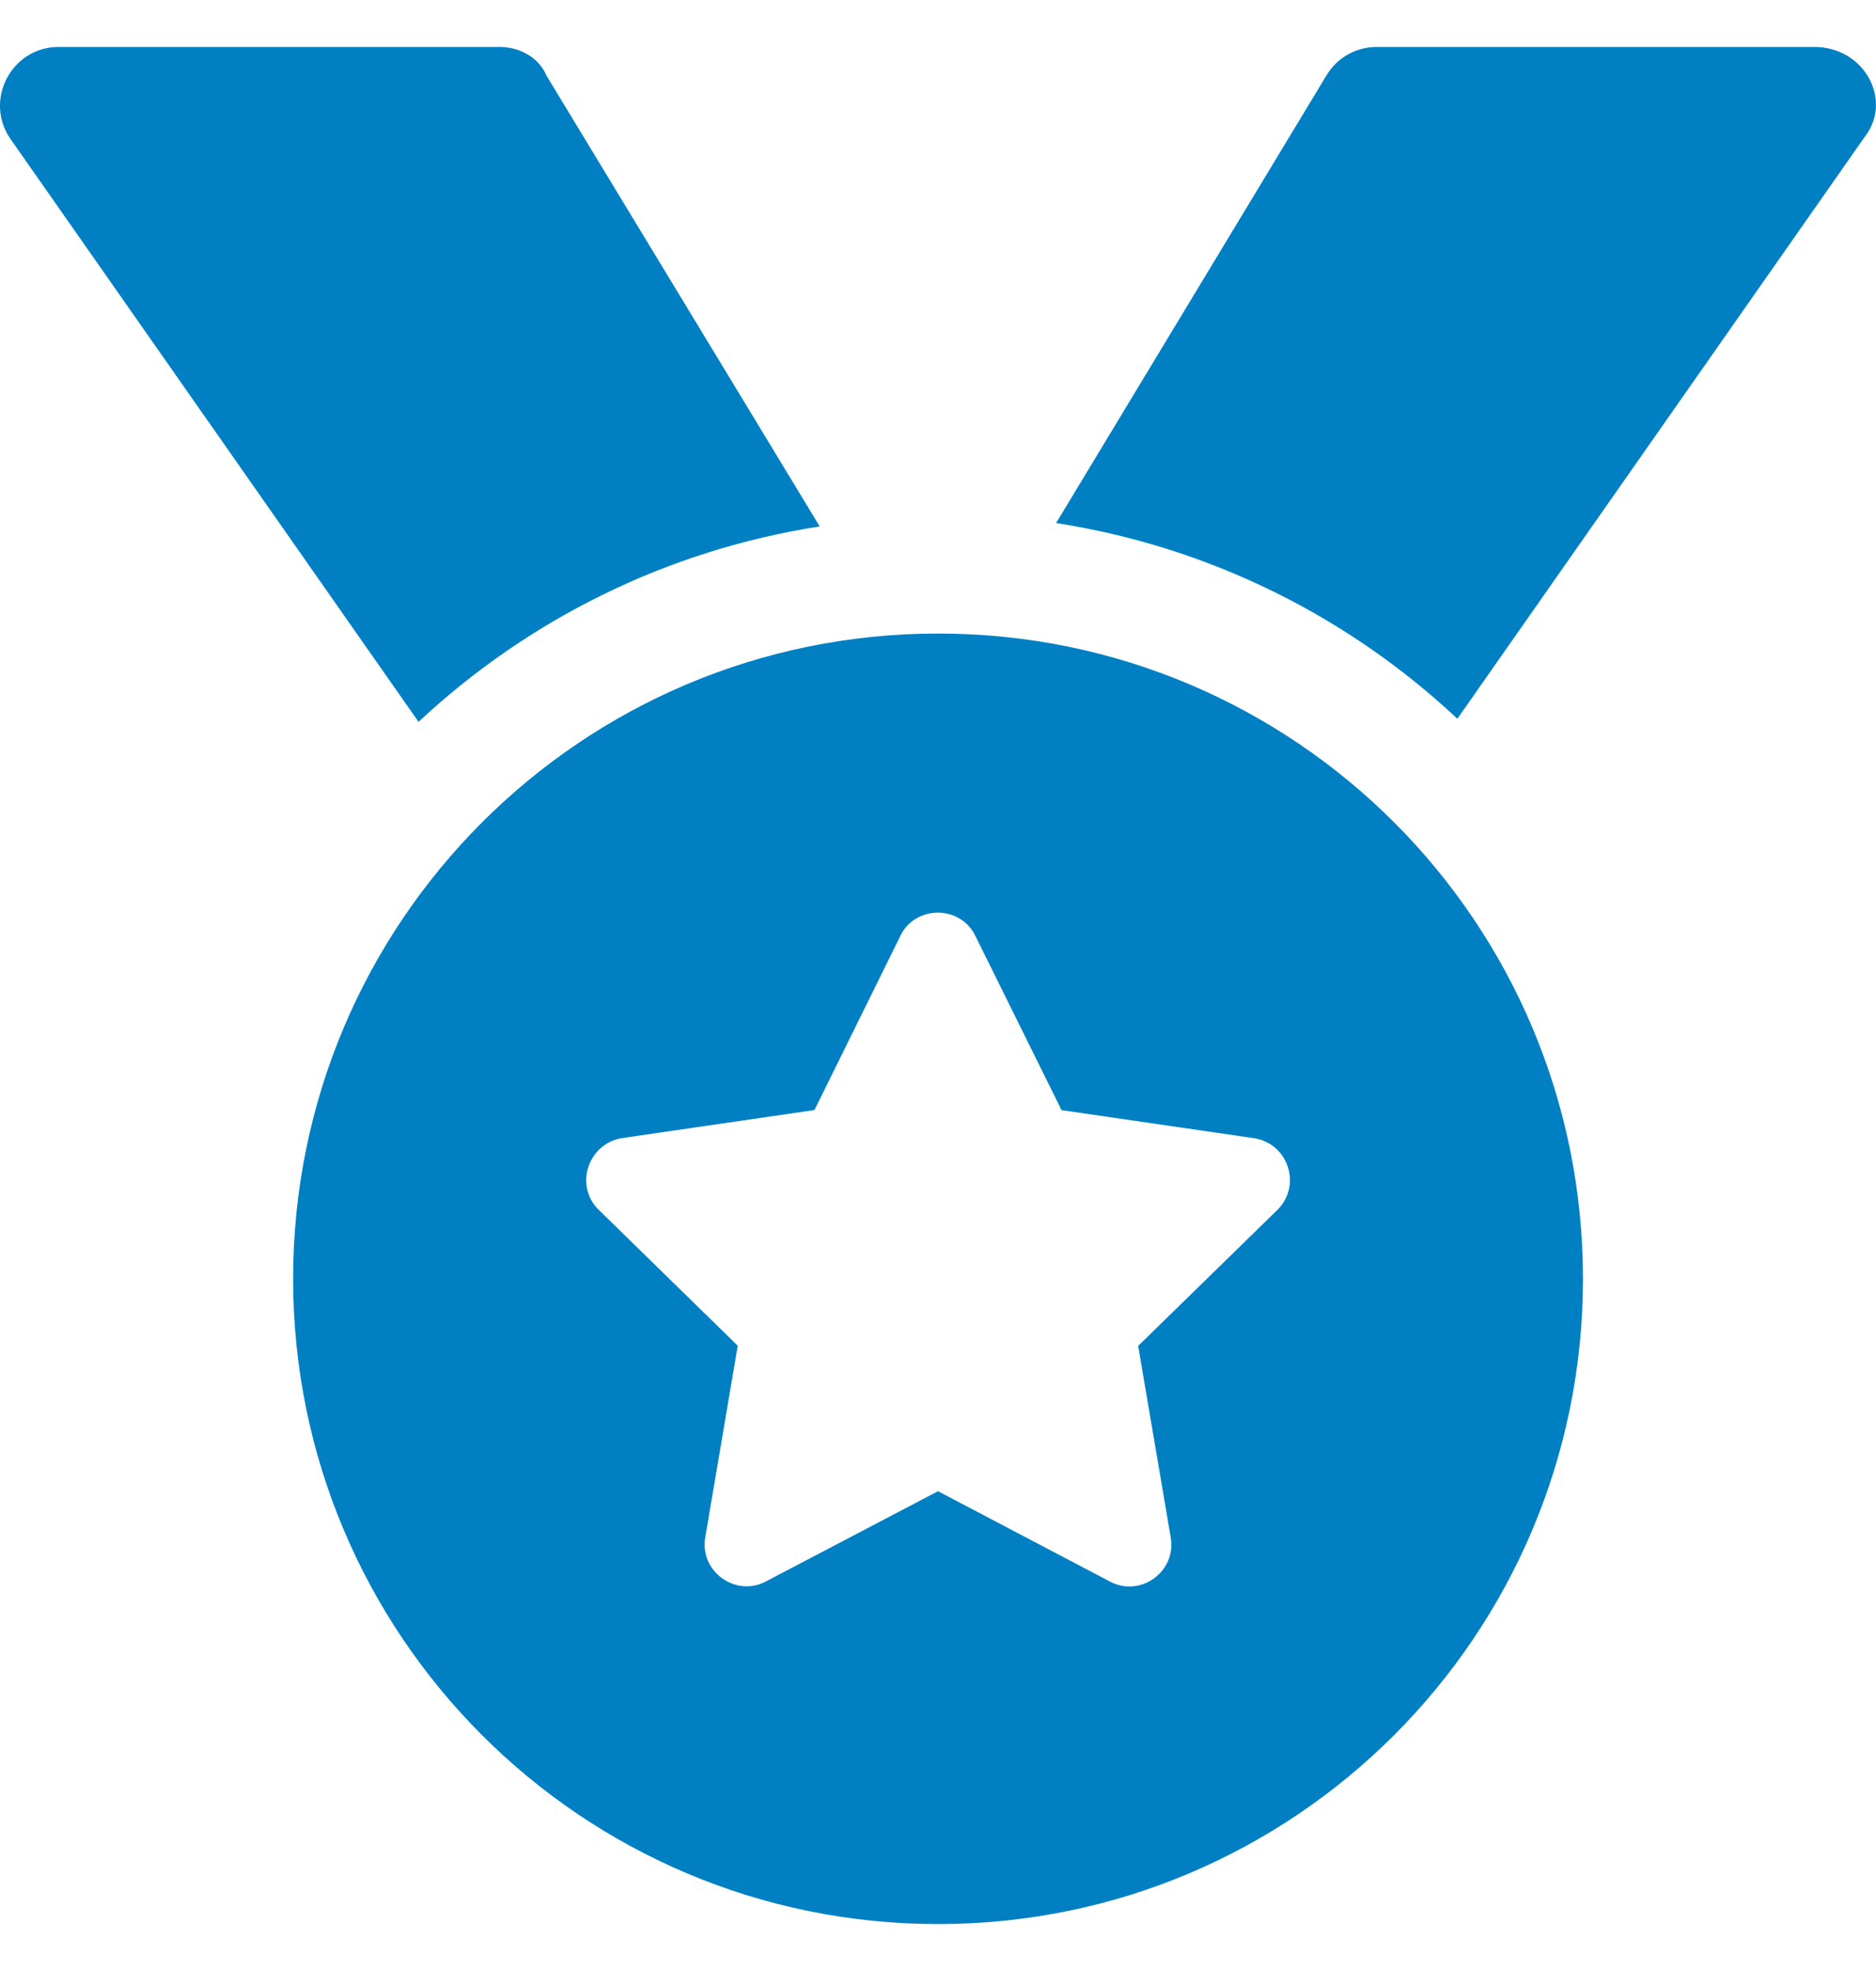
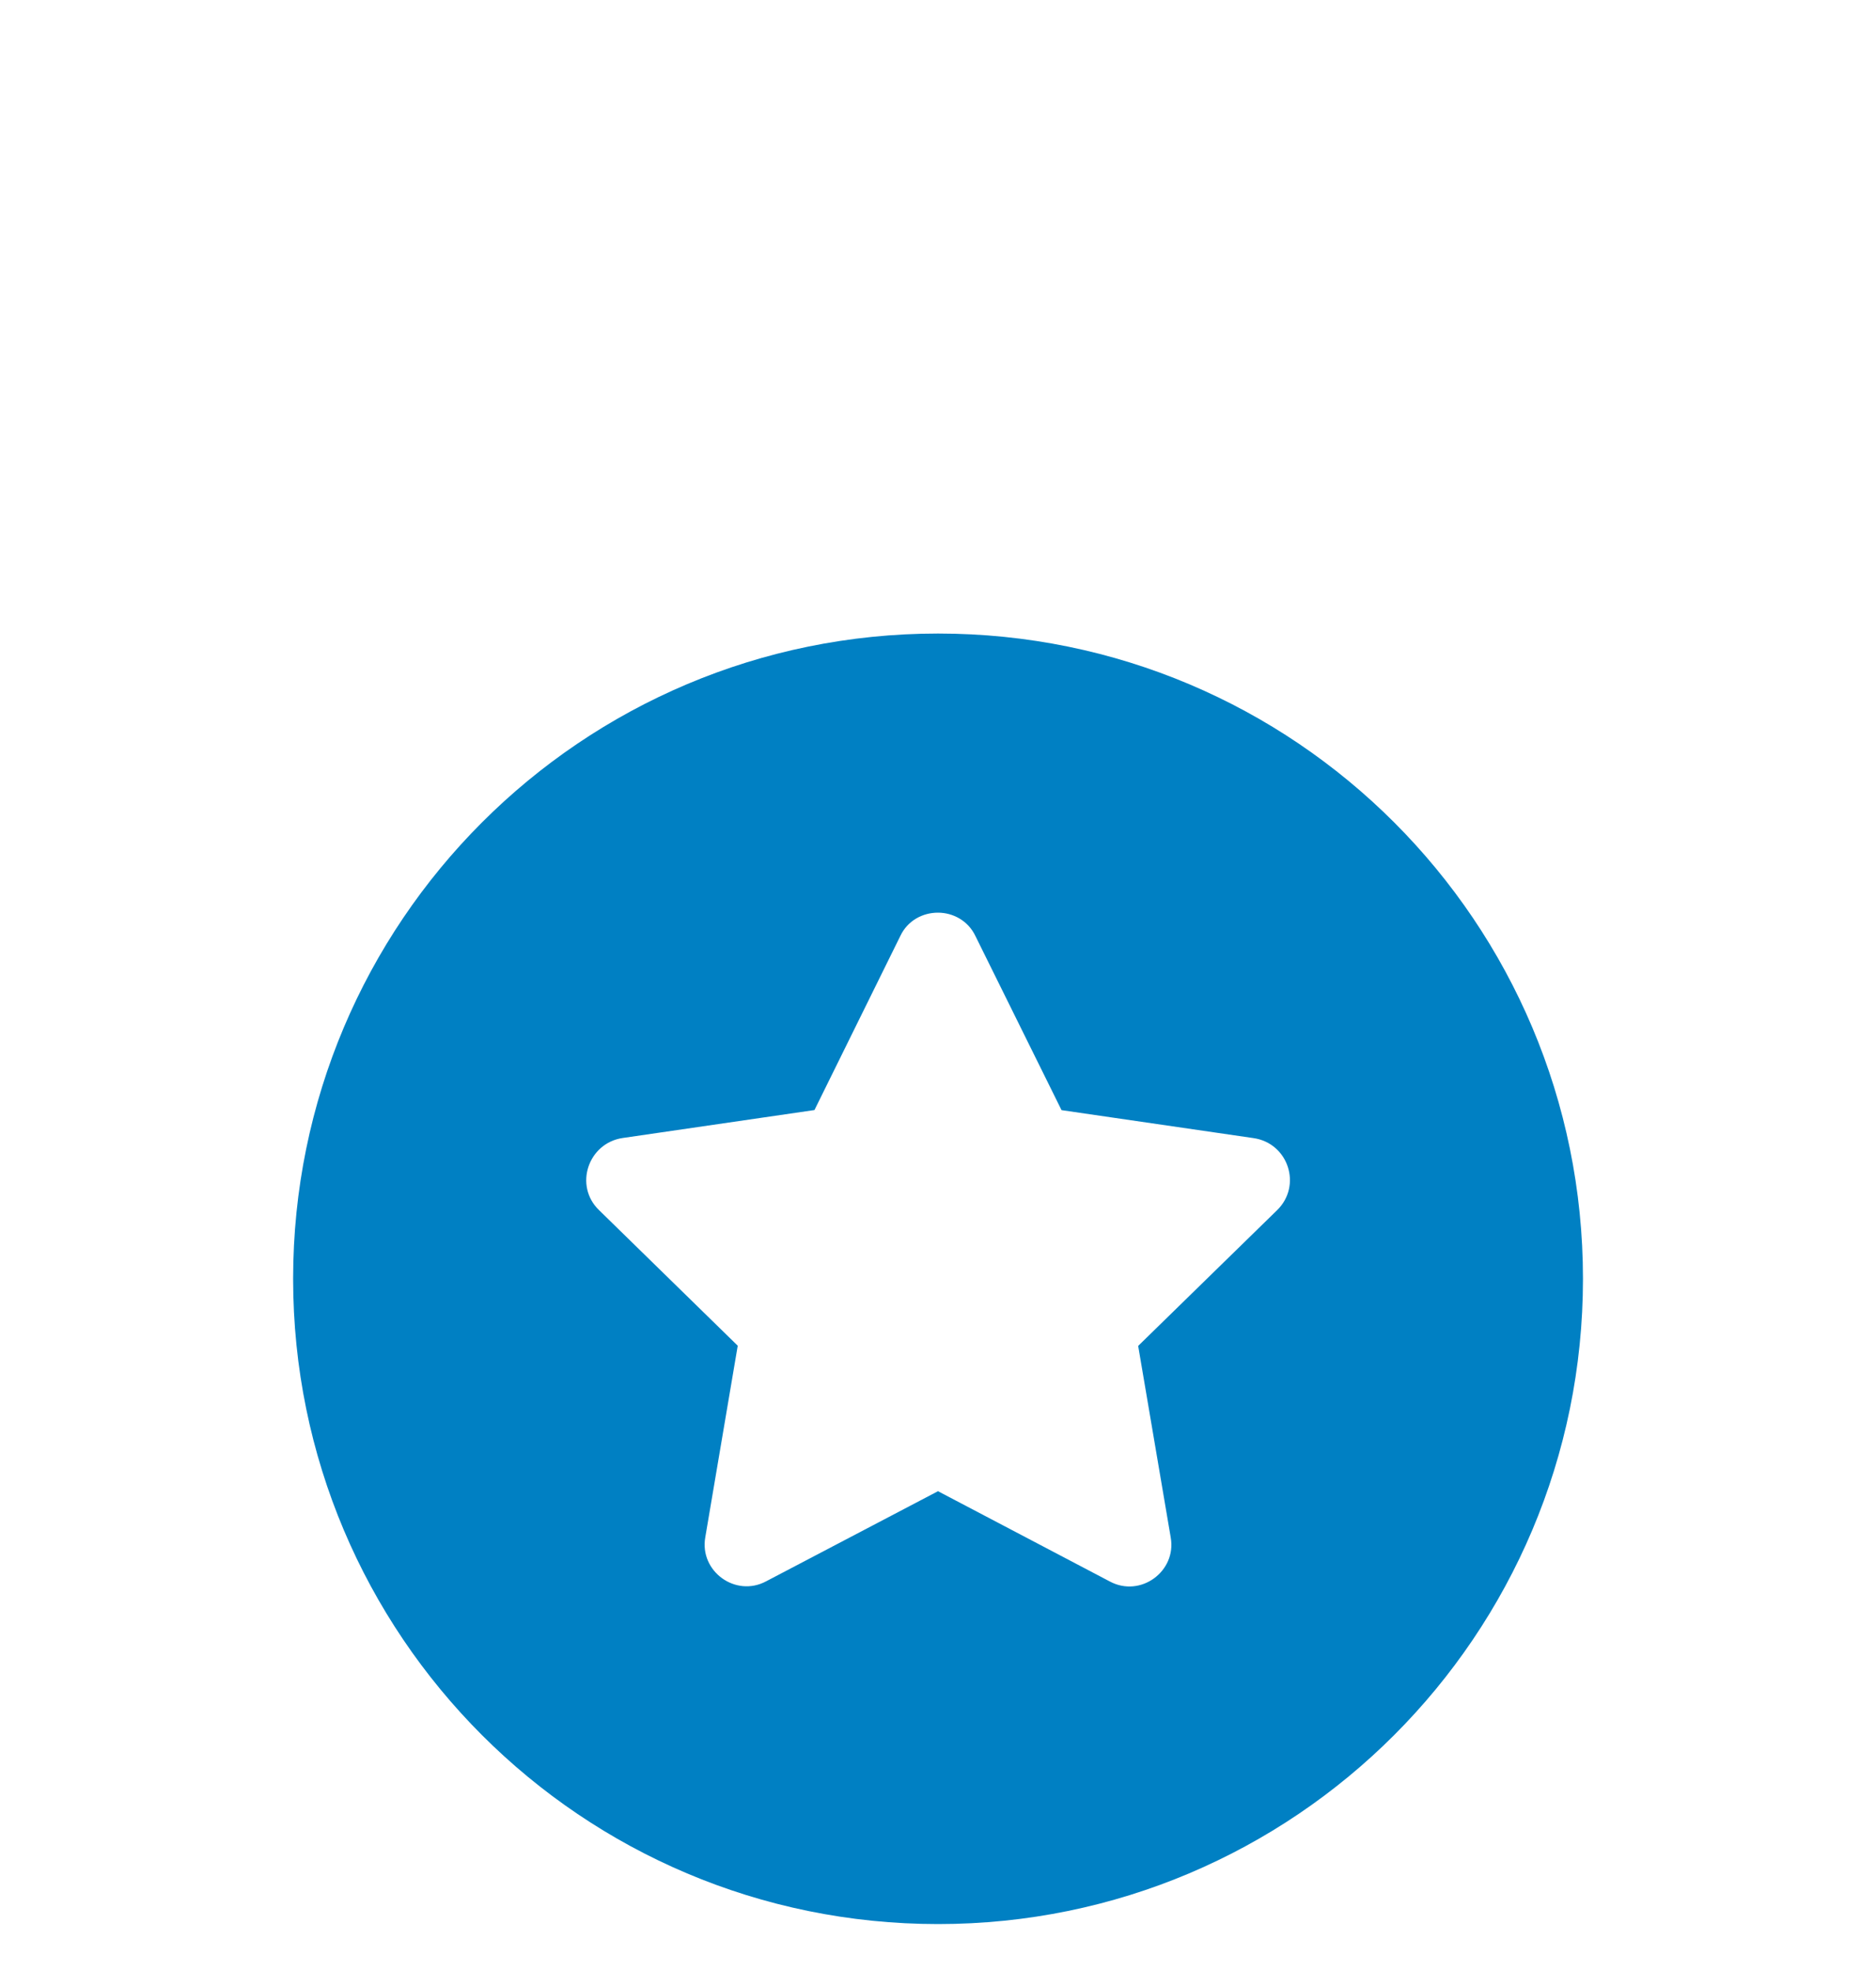
<svg xmlns="http://www.w3.org/2000/svg" width="20" height="21" viewBox="0 0 20 21" fill="none">
  <g clip-path="url(#clip0_1944_31479)">
-     <path d="M8.739 5.609L5.825 0.804C5.746 0.615 5.543 0.5 5.325 0.5H0.626C0.12 0.5 -0.176 1.07 0.114 1.484L4.462 7.691C5.621 6.609 7.098 5.863 8.739 5.609ZM19.341 0.5H14.677C14.457 0.5 14.254 0.615 14.141 0.804L11.259 5.573C12.9 5.827 14.38 6.574 15.537 7.658L19.885 1.451C20.177 1.07 19.881 0.5 19.341 0.5Z" fill="#0080C3" />
    <path d="M10.001 6.75C6.201 6.75 3.125 9.826 3.125 13.625C3.125 17.424 6.203 20.5 10.001 20.5C13.798 20.5 16.876 17.424 16.876 13.625C16.876 9.826 13.802 6.75 10.001 6.75ZM13.614 12.895L12.134 14.34L12.481 16.381C12.545 16.742 12.159 17.025 11.832 16.85L10 15.888L8.168 16.848C7.841 17.023 7.455 16.74 7.519 16.379L7.865 14.338L6.386 12.893C6.117 12.633 6.27 12.18 6.637 12.125L8.683 11.827L9.598 9.973C9.676 9.807 9.838 9.724 9.999 9.724C10.16 9.724 10.321 9.809 10.399 9.973L11.317 11.828L13.364 12.126C13.735 12.18 13.884 12.633 13.614 12.895Z" fill="#0080C3" />
  </g>
  <defs>
    <clipPath id="clip0_1944_31479">
      <rect width="20" height="20" fill="white" transform="translate(0 0.5)" />
    </clipPath>
  </defs>
</svg>